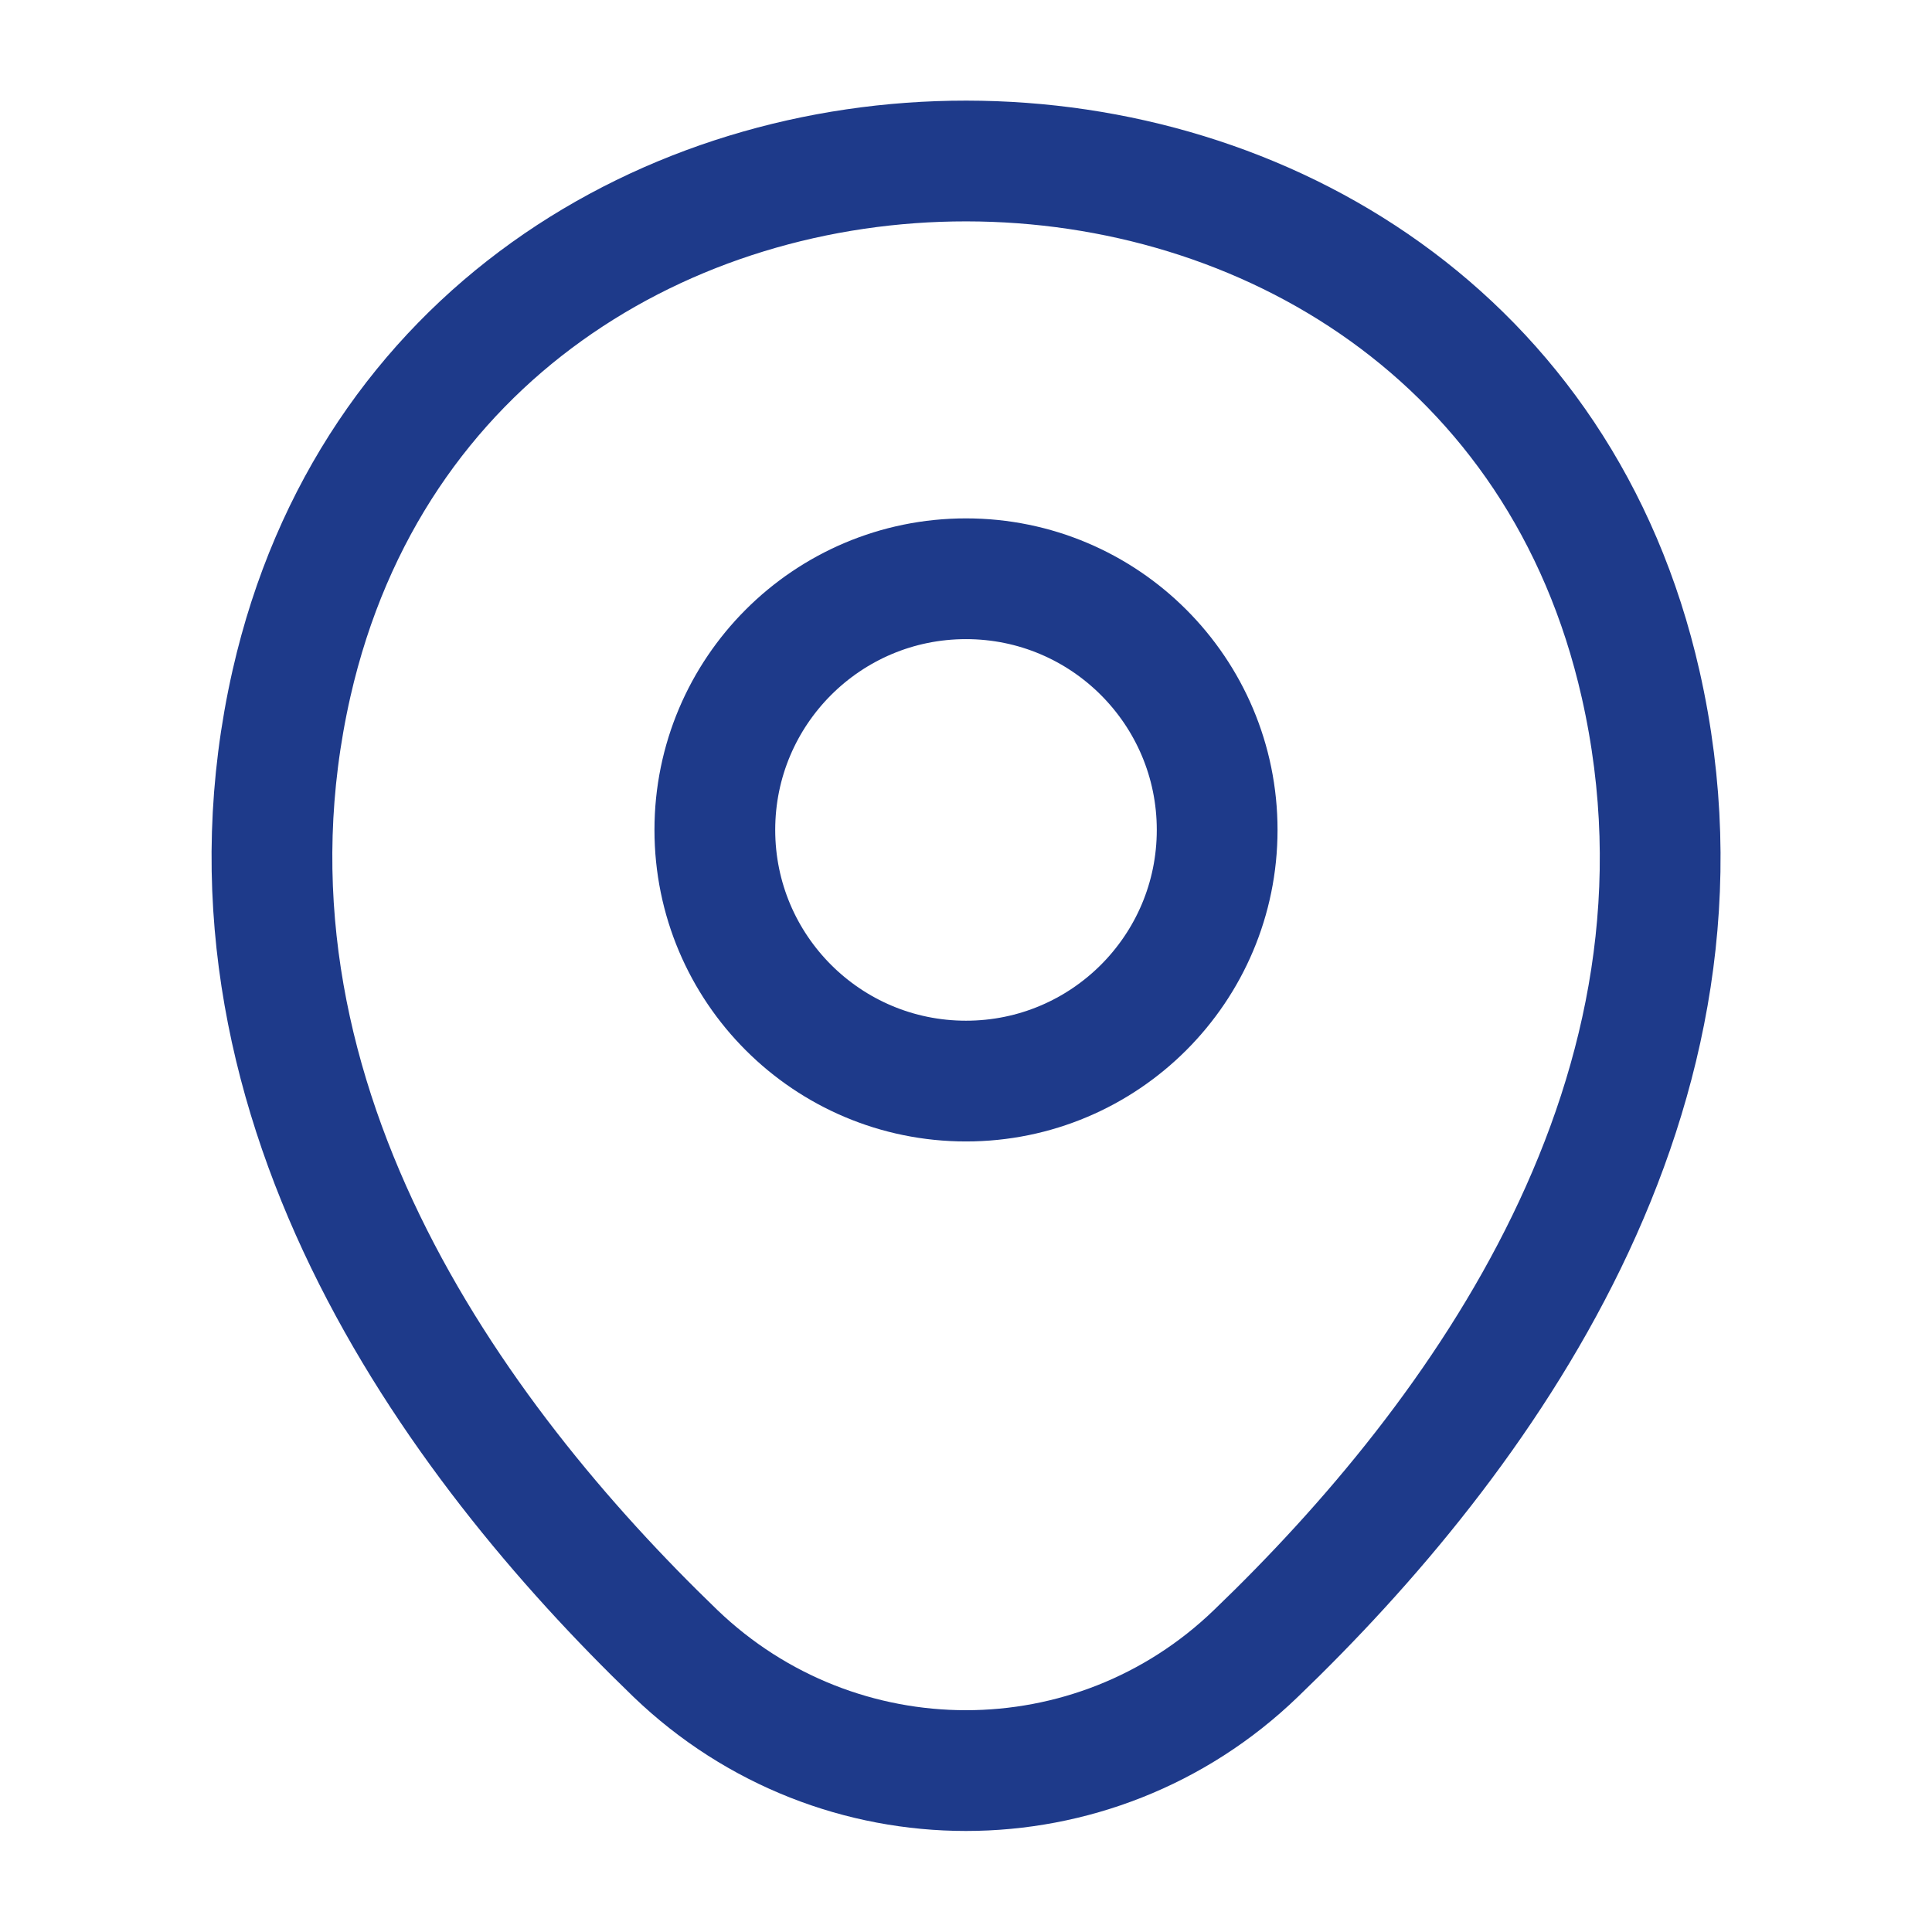
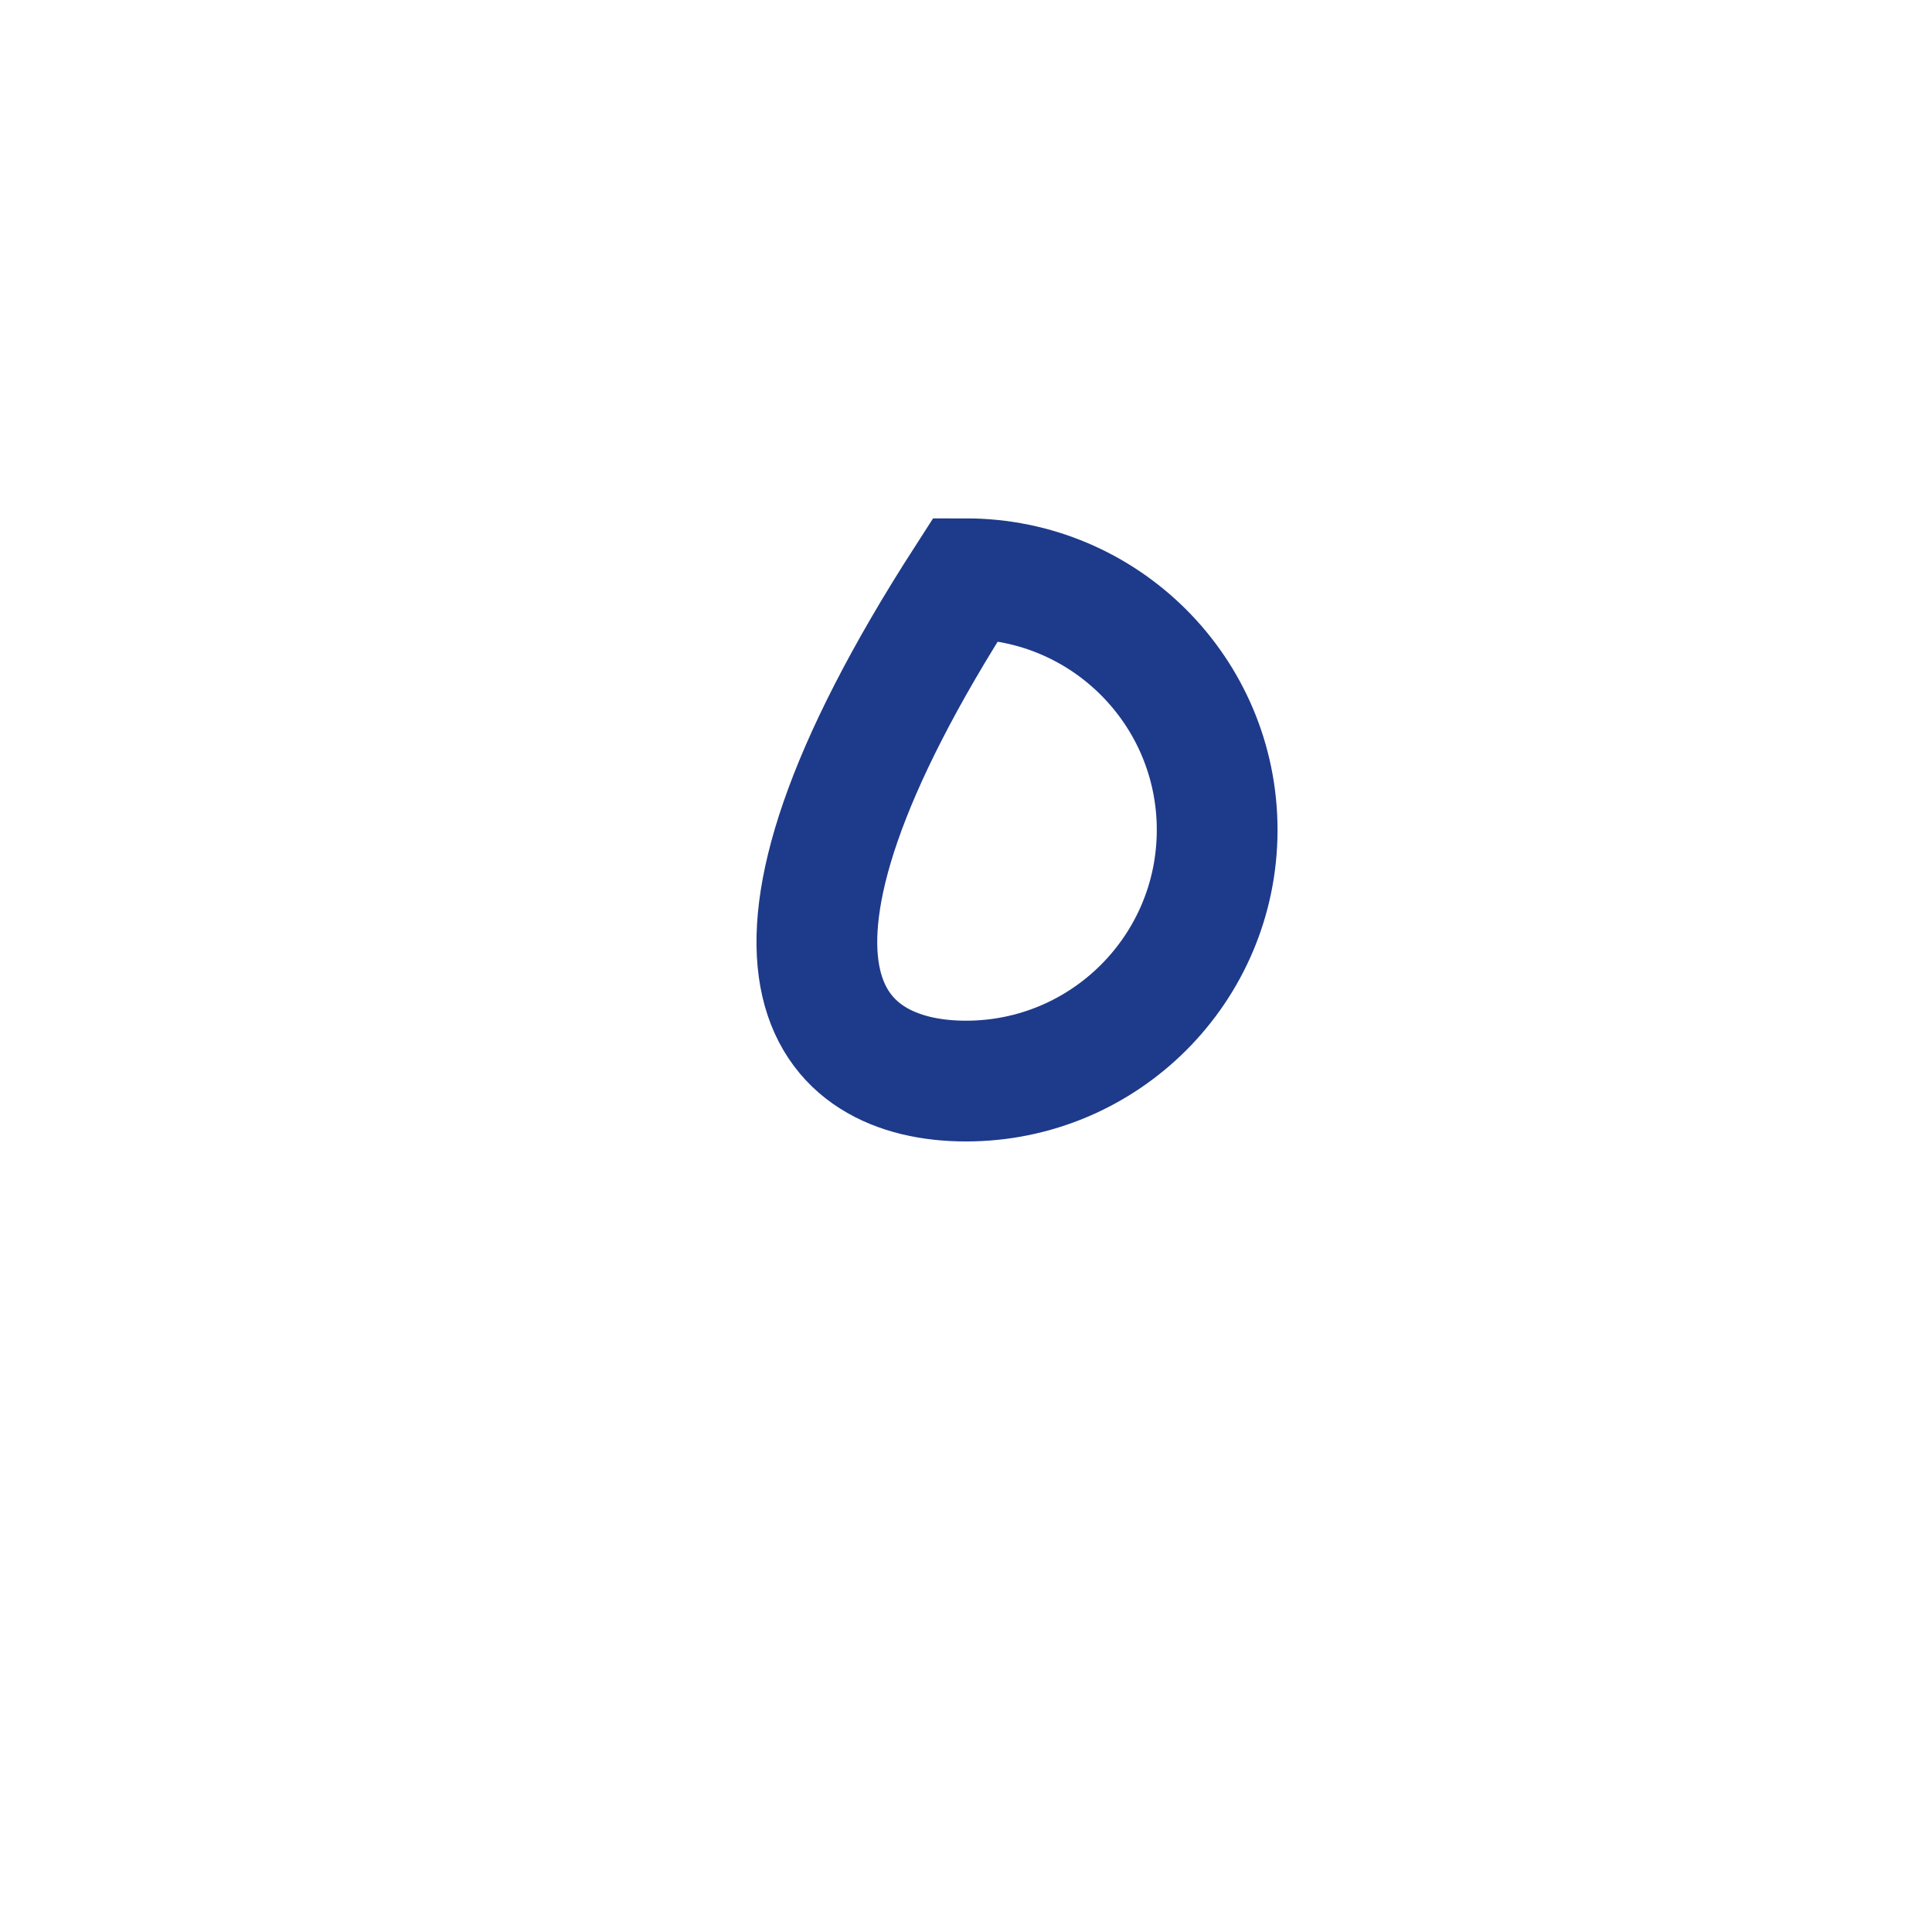
<svg xmlns="http://www.w3.org/2000/svg" width="32" height="32" viewBox="0 0 32 32" fill="none">
-   <path d="M16 17.906C18.297 17.906 20.16 16.044 20.16 13.746C20.16 11.449 18.297 9.586 16 9.586C13.702 9.586 11.84 11.449 11.84 13.746C11.84 16.044 13.702 17.906 16 17.906Z" stroke="#1E3A8A" stroke-width="2" />
-   <path d="M4.828 11.32C7.454 -0.227 24.561 -0.213 27.174 11.333C28.708 18.107 24.494 23.84 20.801 27.387C18.121 29.973 13.881 29.973 11.188 27.387C7.508 23.84 3.294 18.093 4.828 11.32Z" stroke="#1E3A8A" stroke-width="2" />
+   <path d="M16 17.906C18.297 17.906 20.16 16.044 20.16 13.746C20.16 11.449 18.297 9.586 16 9.586C11.84 16.044 13.702 17.906 16 17.906Z" stroke="#1E3A8A" stroke-width="2" />
</svg>